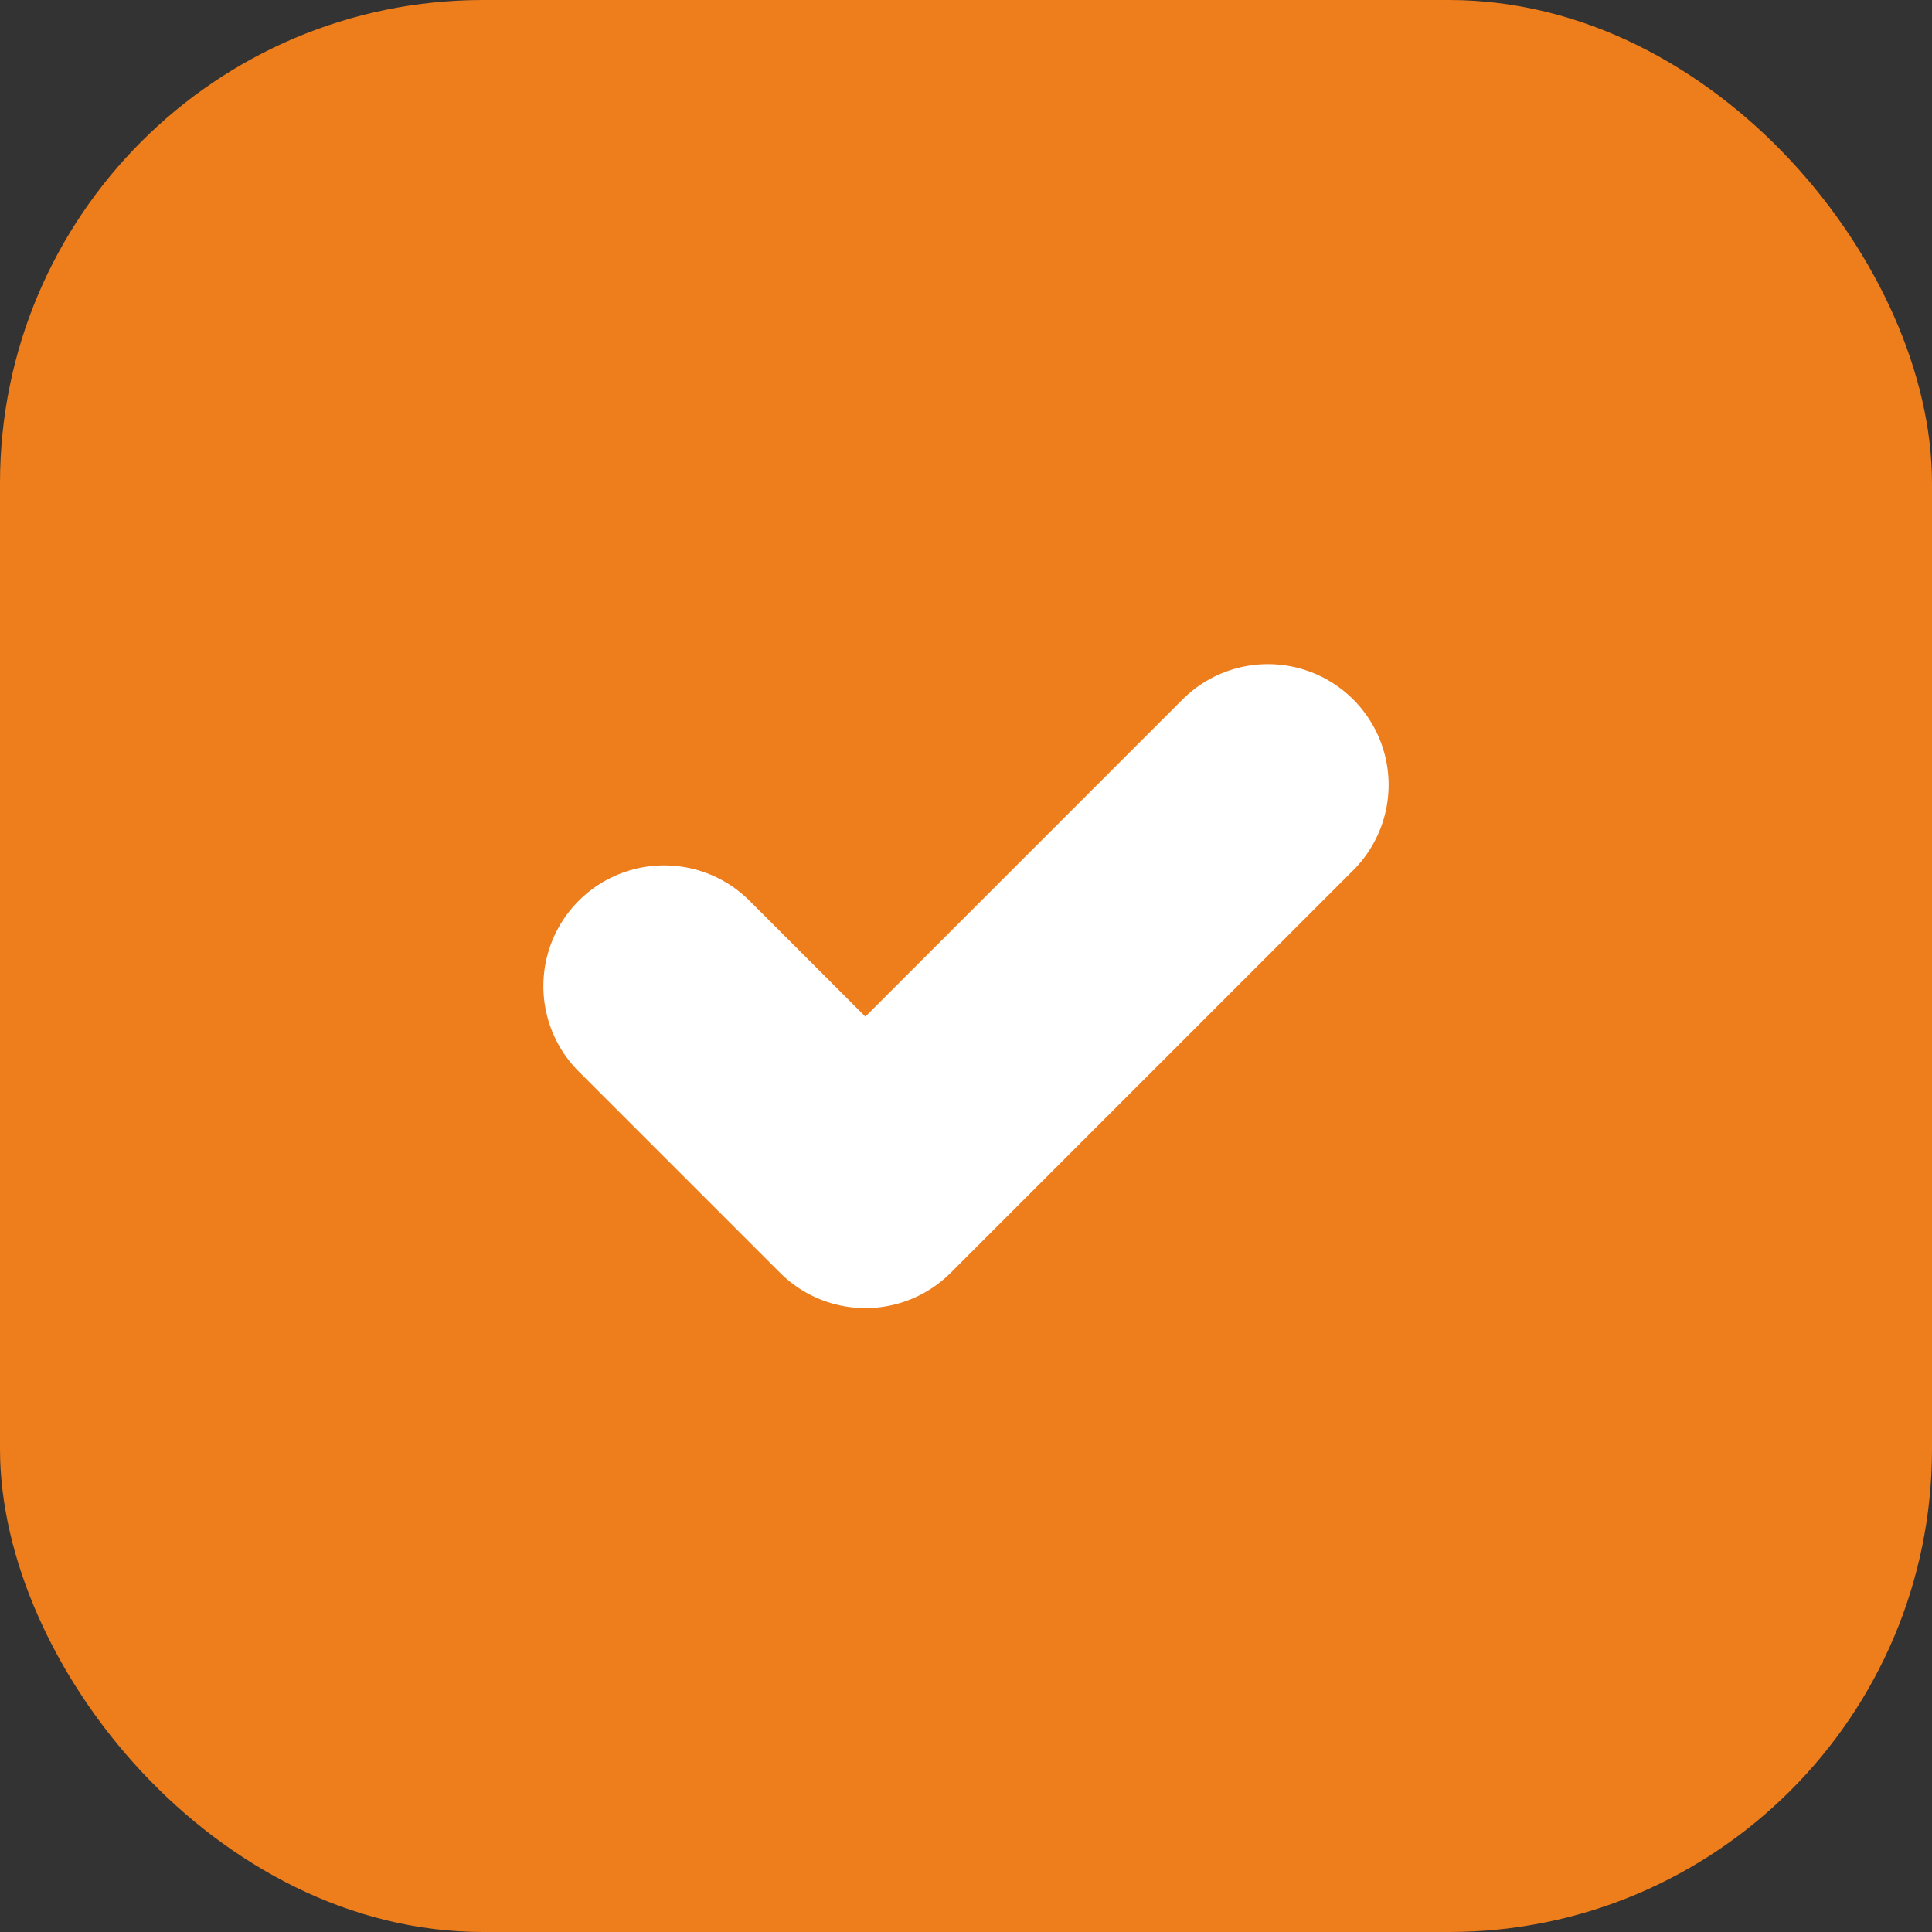
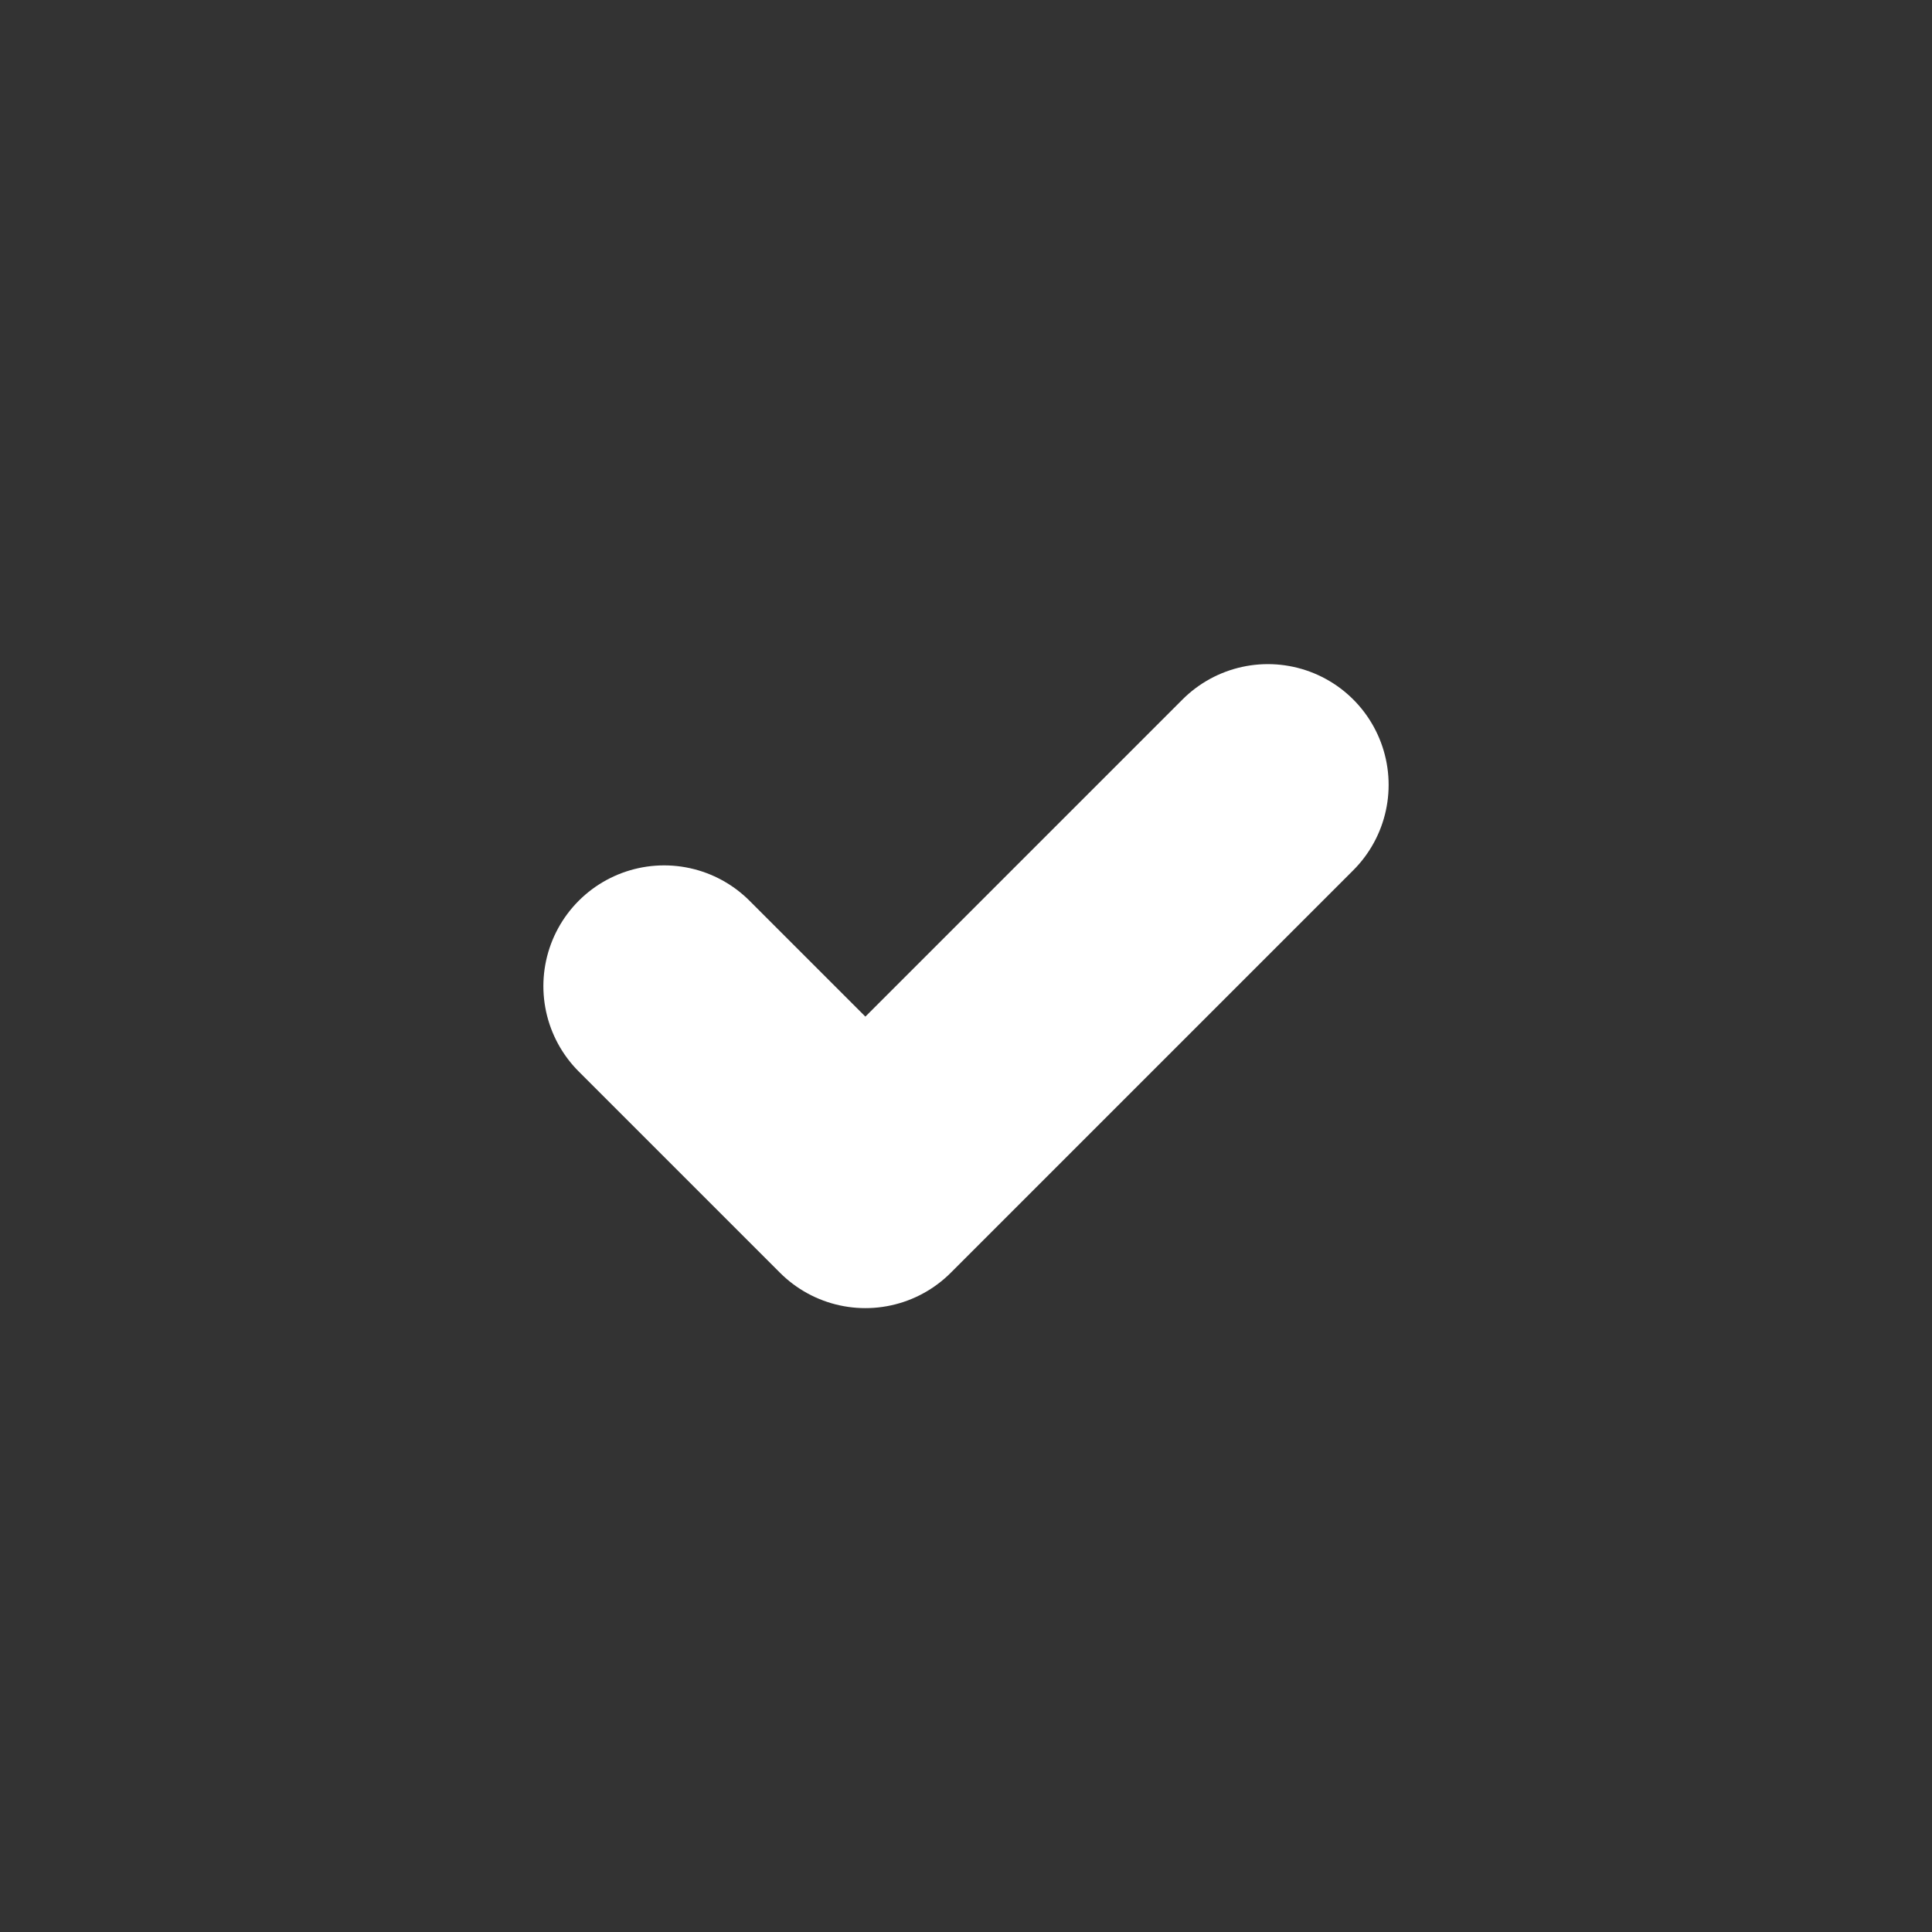
<svg xmlns="http://www.w3.org/2000/svg" width="24" height="24" viewBox="0 0 24 24" fill="none">
  <rect x="0" y="0" width="24" height="24" fill="#333333" stroke="none" />
-   <rect width="24" height="24" rx="6" fill="#EE7D1B" />
  <path d="M8.25 12.25L10.75 14.75L15.75 9.75" stroke="white" stroke-width="3" stroke-linecap="round" stroke-linejoin="round" />
</svg>